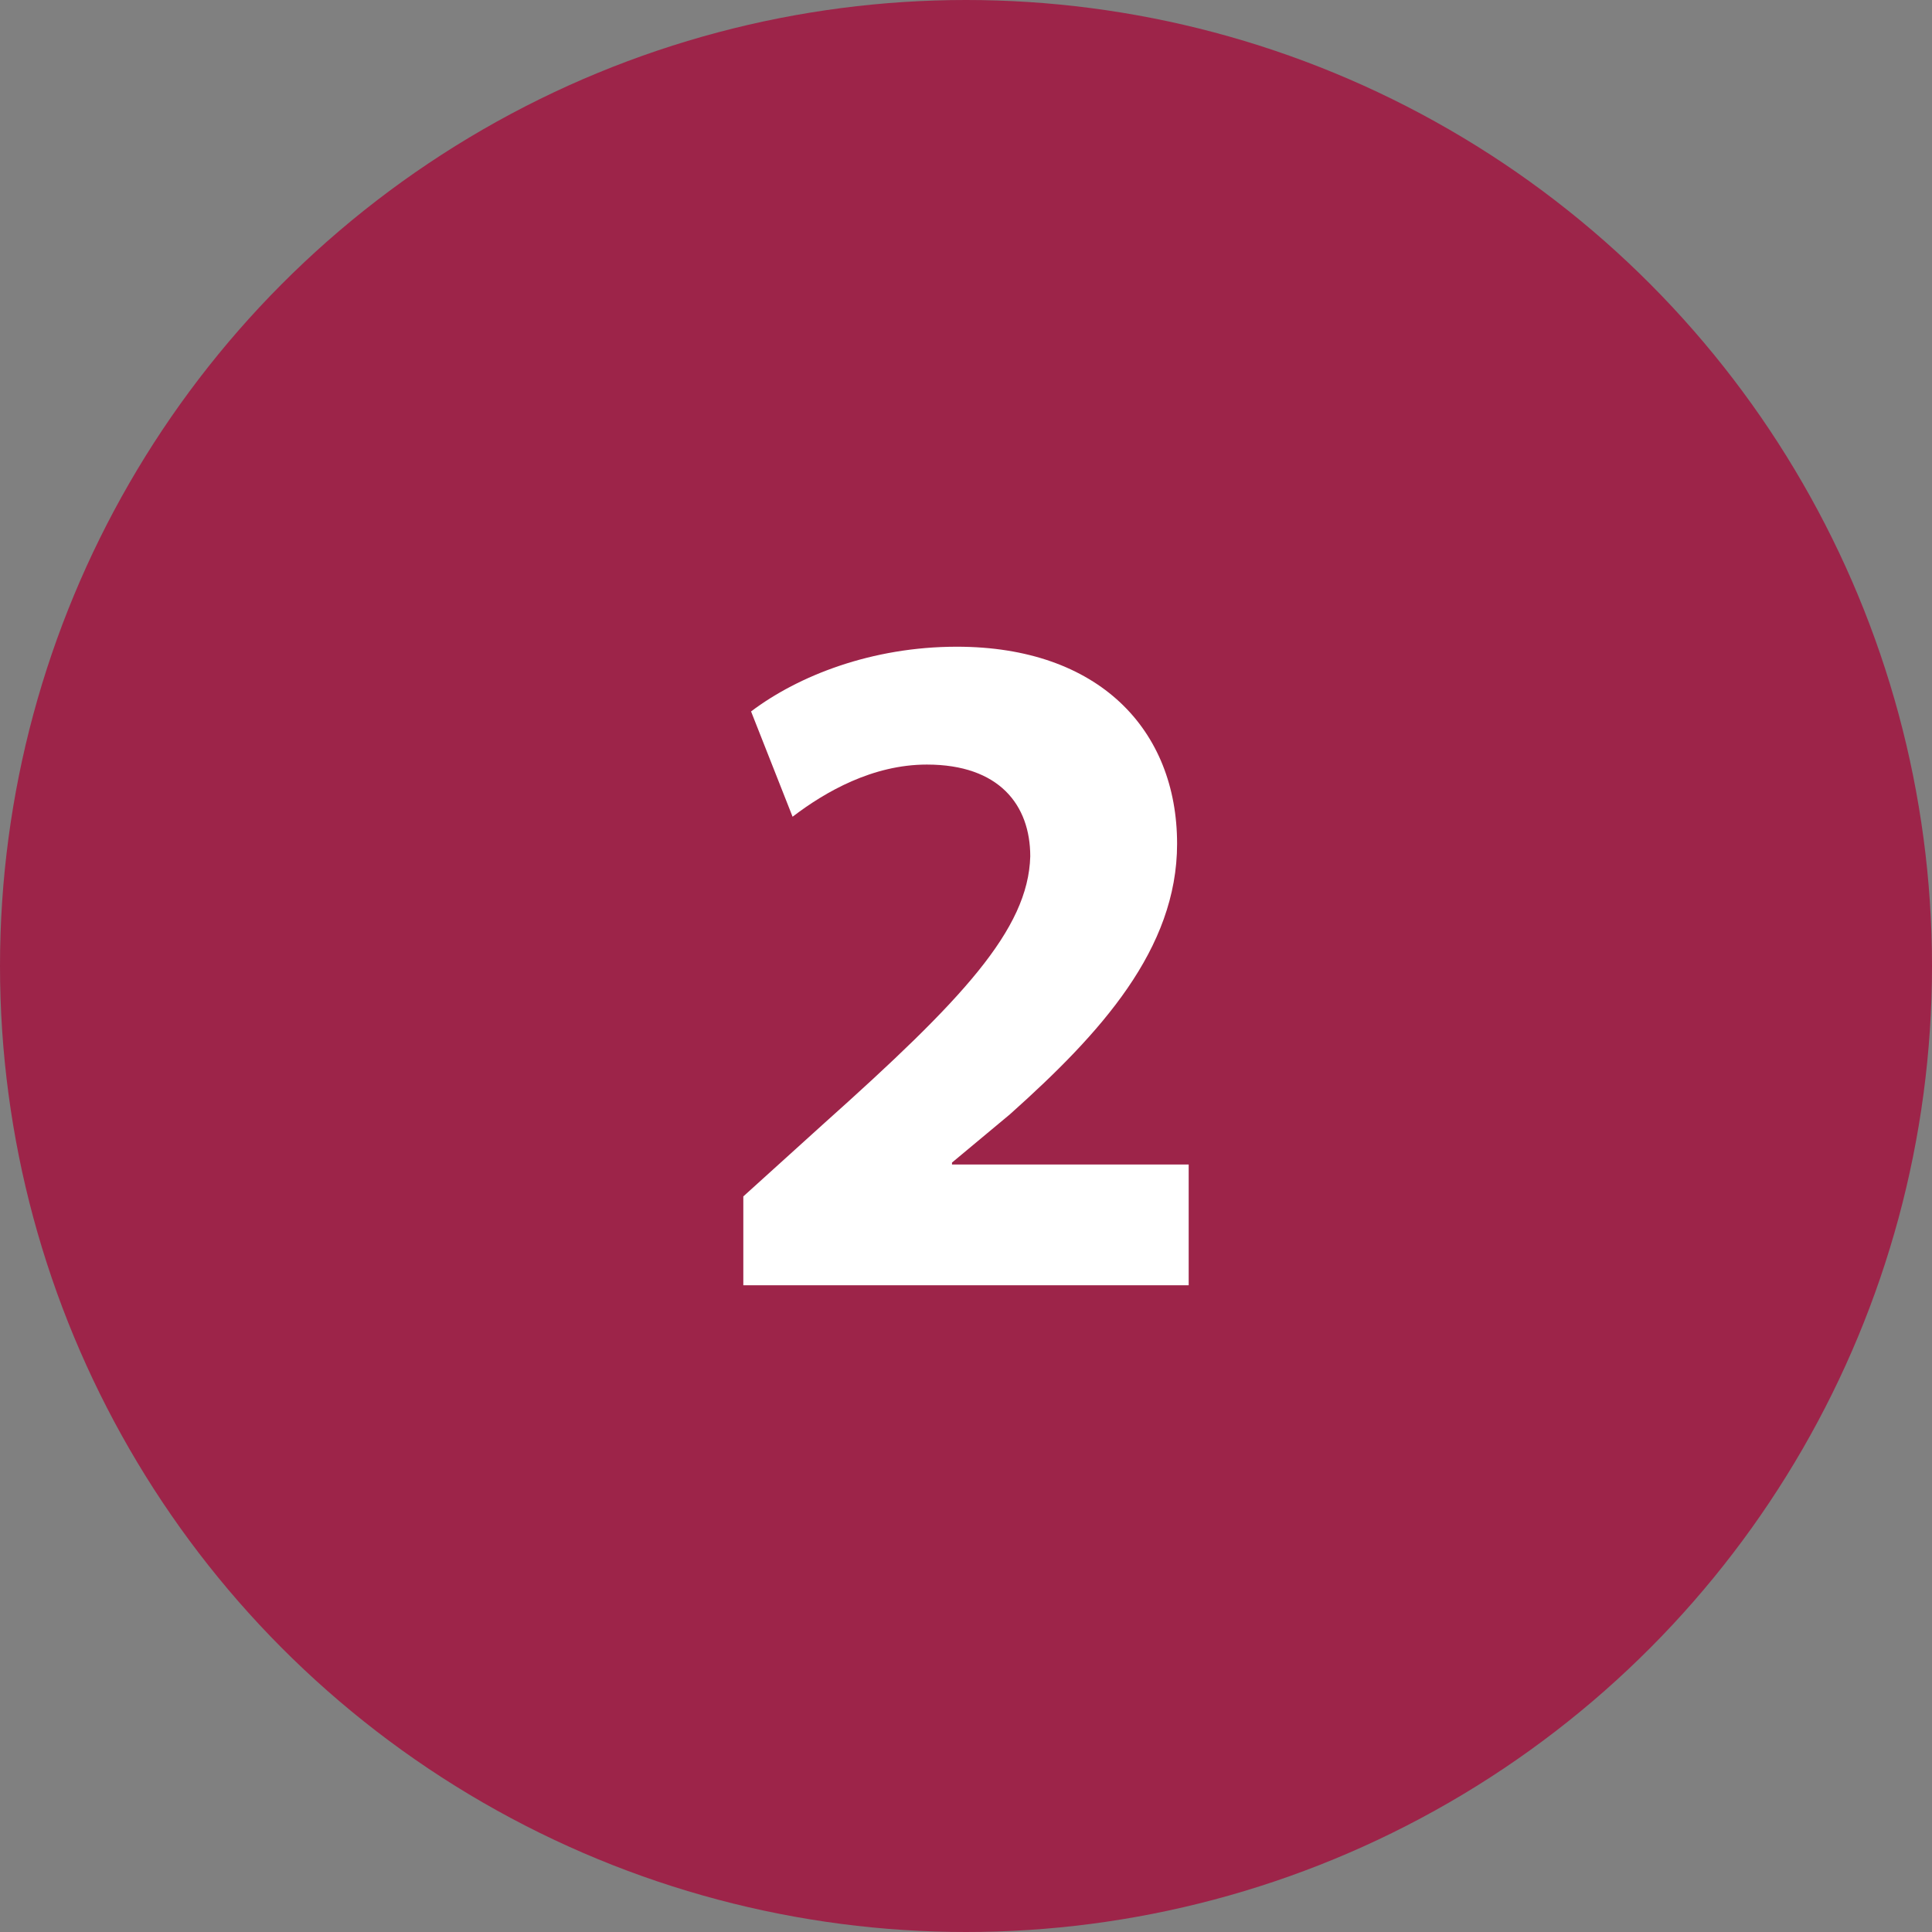
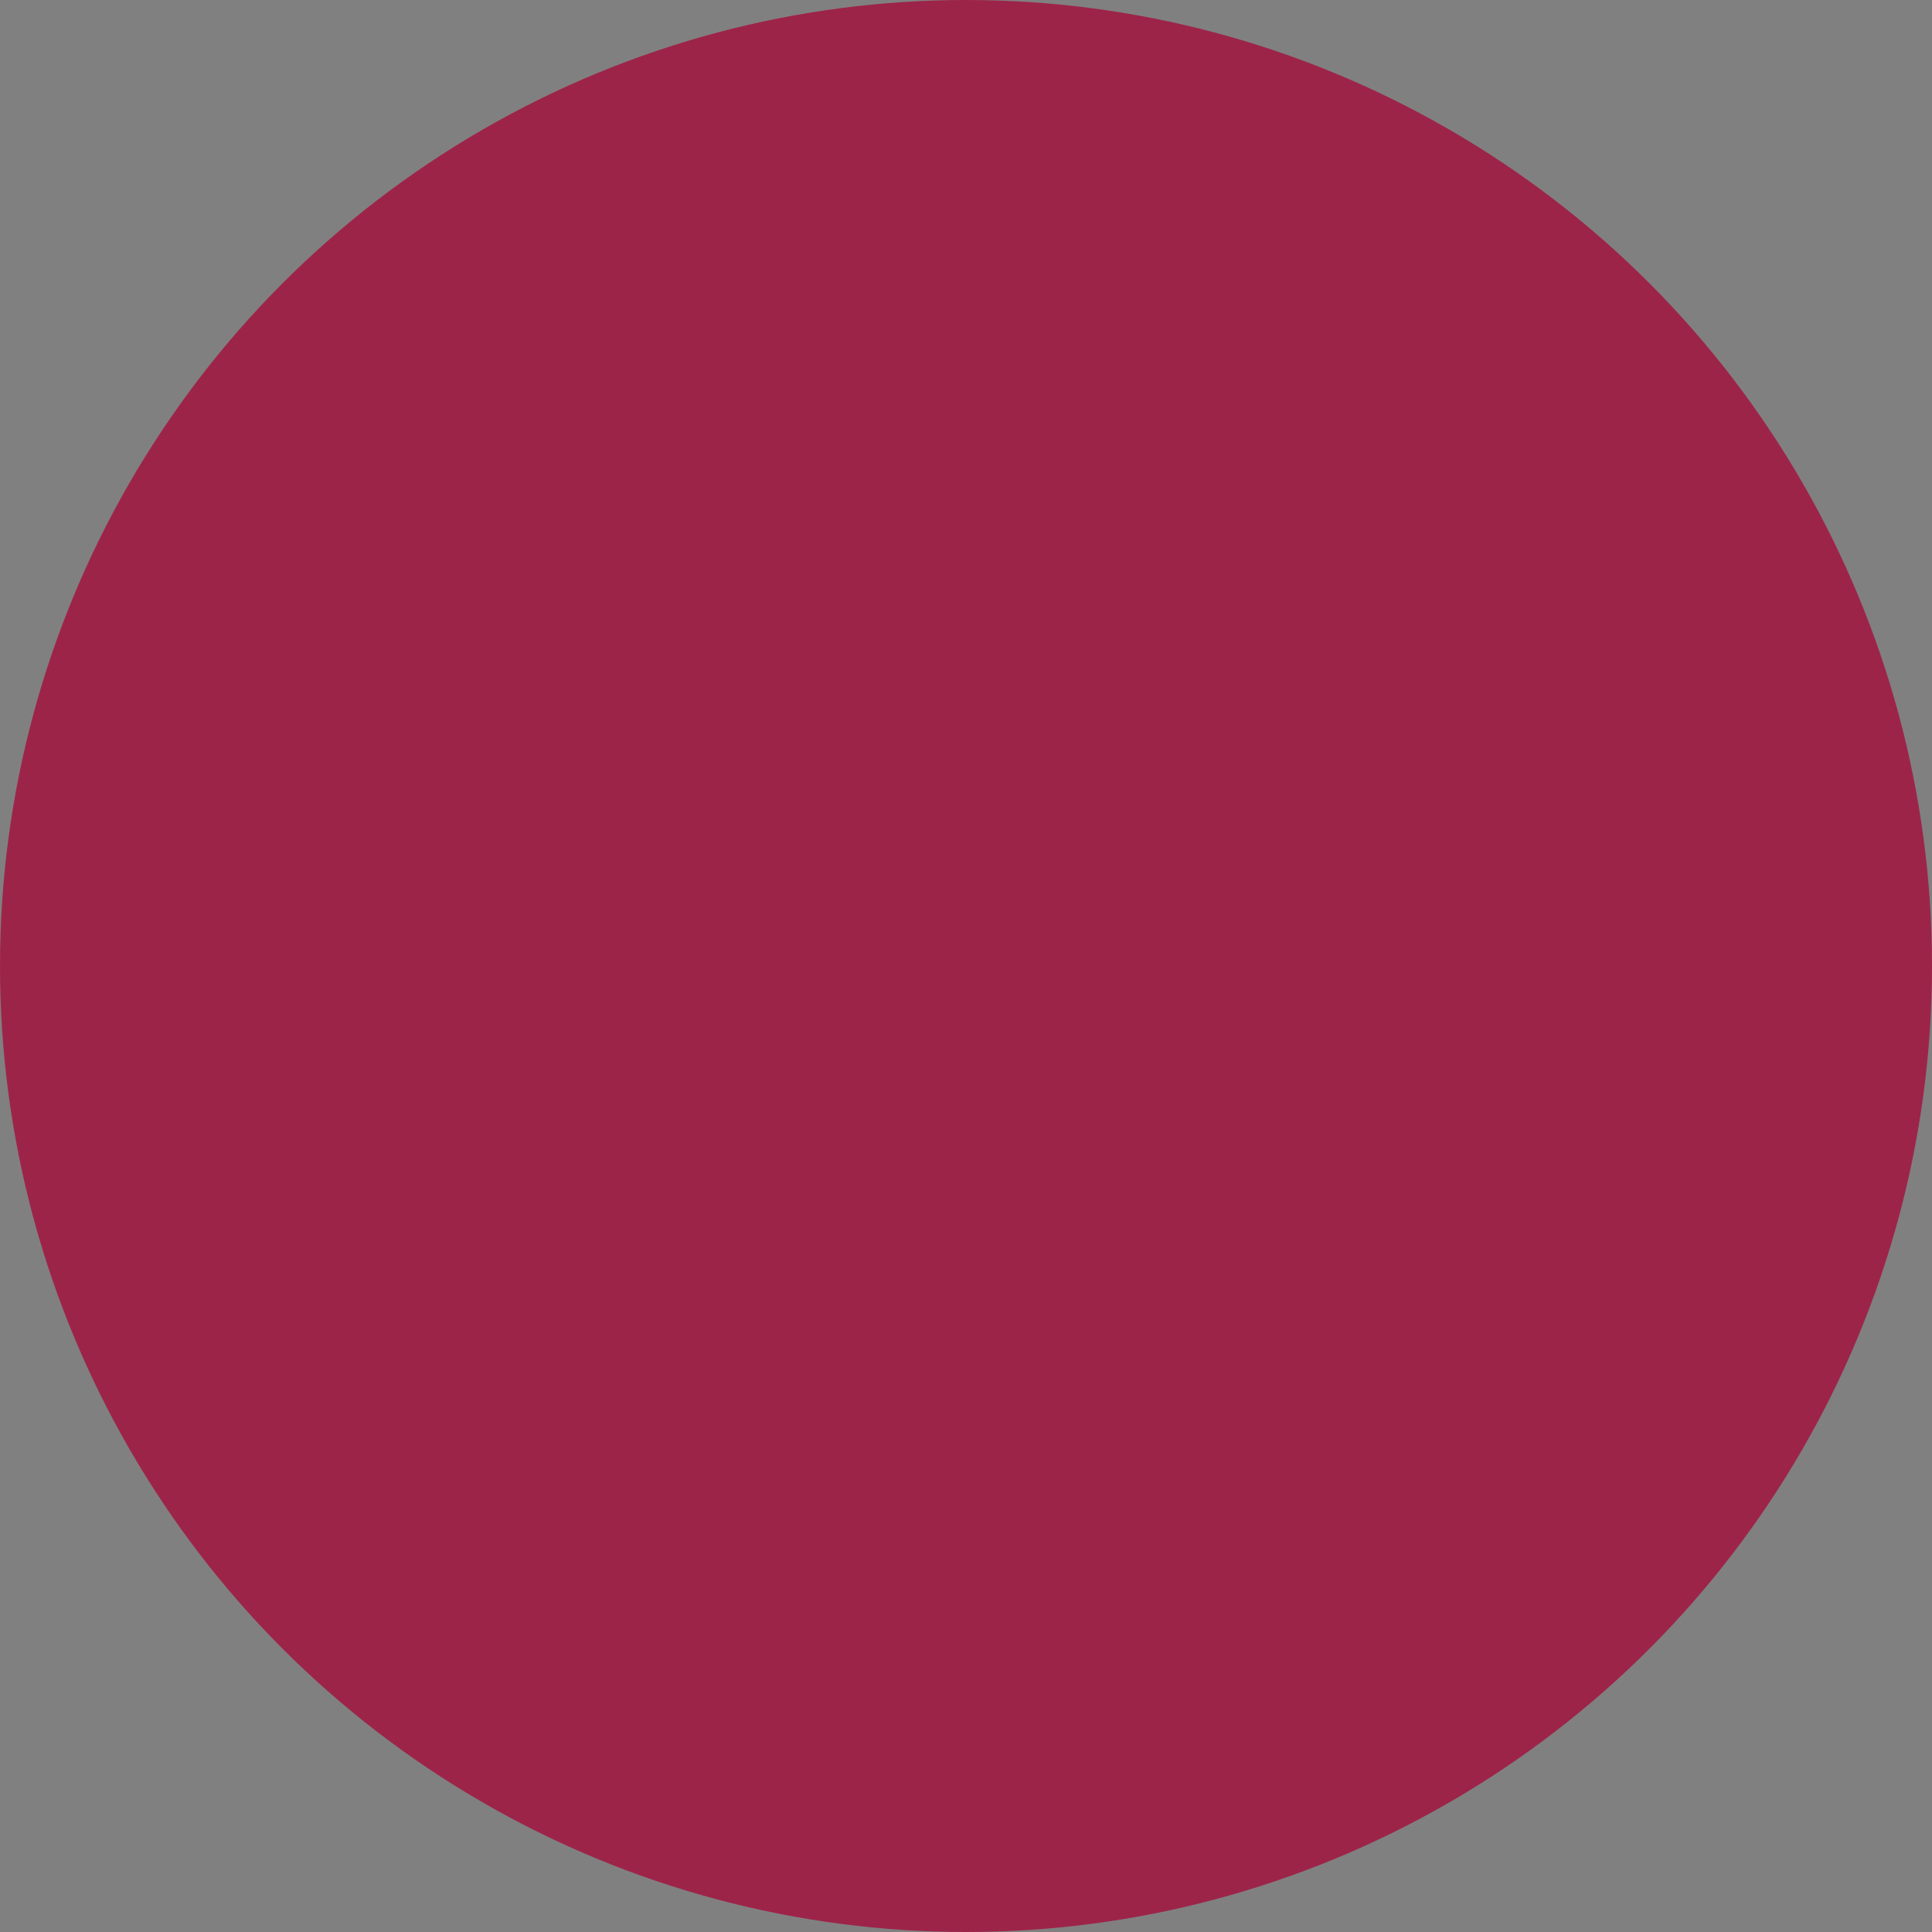
<svg xmlns="http://www.w3.org/2000/svg" id="Layer_1" version="1.1" viewBox="0 0 96 96">
  <rect x="0" y="0" width="96" height="96" fill="#808080" stroke="none" />
  <defs>
    <style>
      .st0 {
        isolation: isolate;
      }

      .st1 {
        fill: #fff;
      }

      .st2 {
        fill: #9d2449;
      }
    </style>
  </defs>
  <circle class="st2" cx="48" cy="48" r="48" />
  <g class="st0">
-     <path class="st1" d="M36.935,63.865v-4.416l4.032-3.648c6.817-6.097,10.129-9.602,10.226-13.249,0-2.545-1.536-4.561-5.137-4.561-2.688,0-5.04,1.344-6.673,2.592l-2.063-5.232c2.352-1.776,6-3.216,10.225-3.216,7.057,0,10.944,4.128,10.944,9.793,0,5.232-3.792,9.408-8.305,13.44l-2.88,2.4v.096h11.761v6.001h-22.13Z" />
-   </g>
+     </g>
</svg>